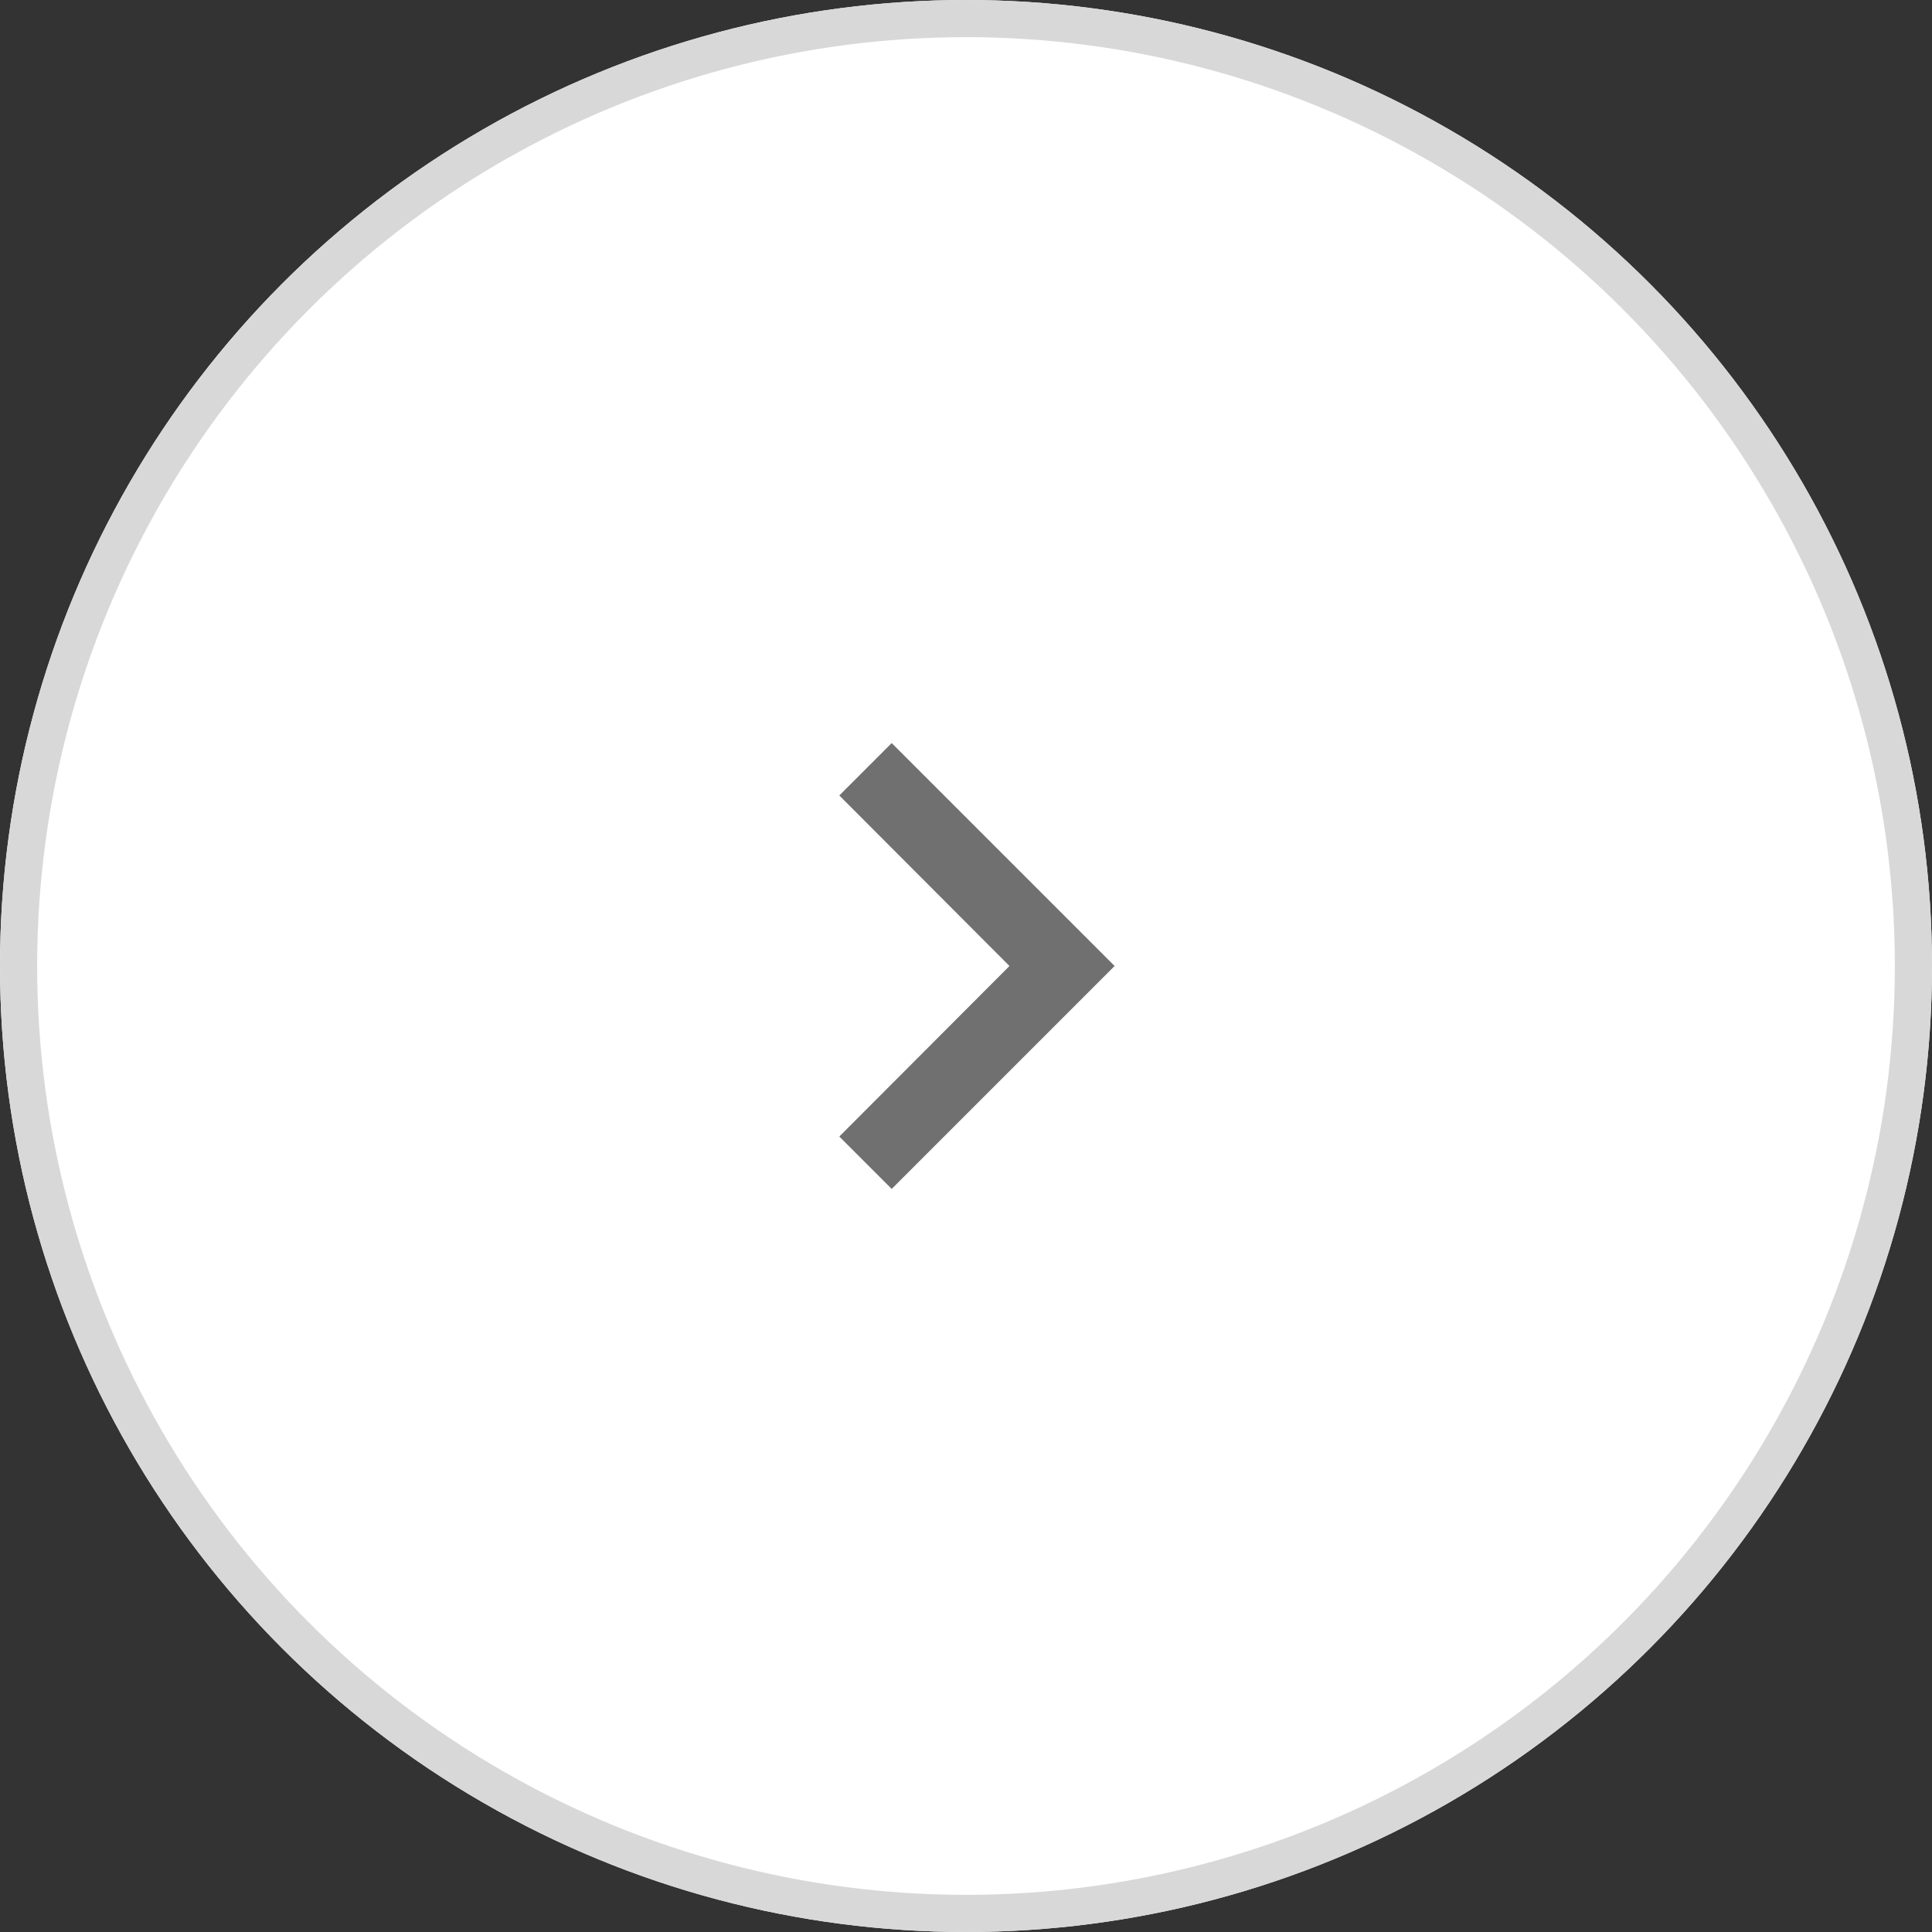
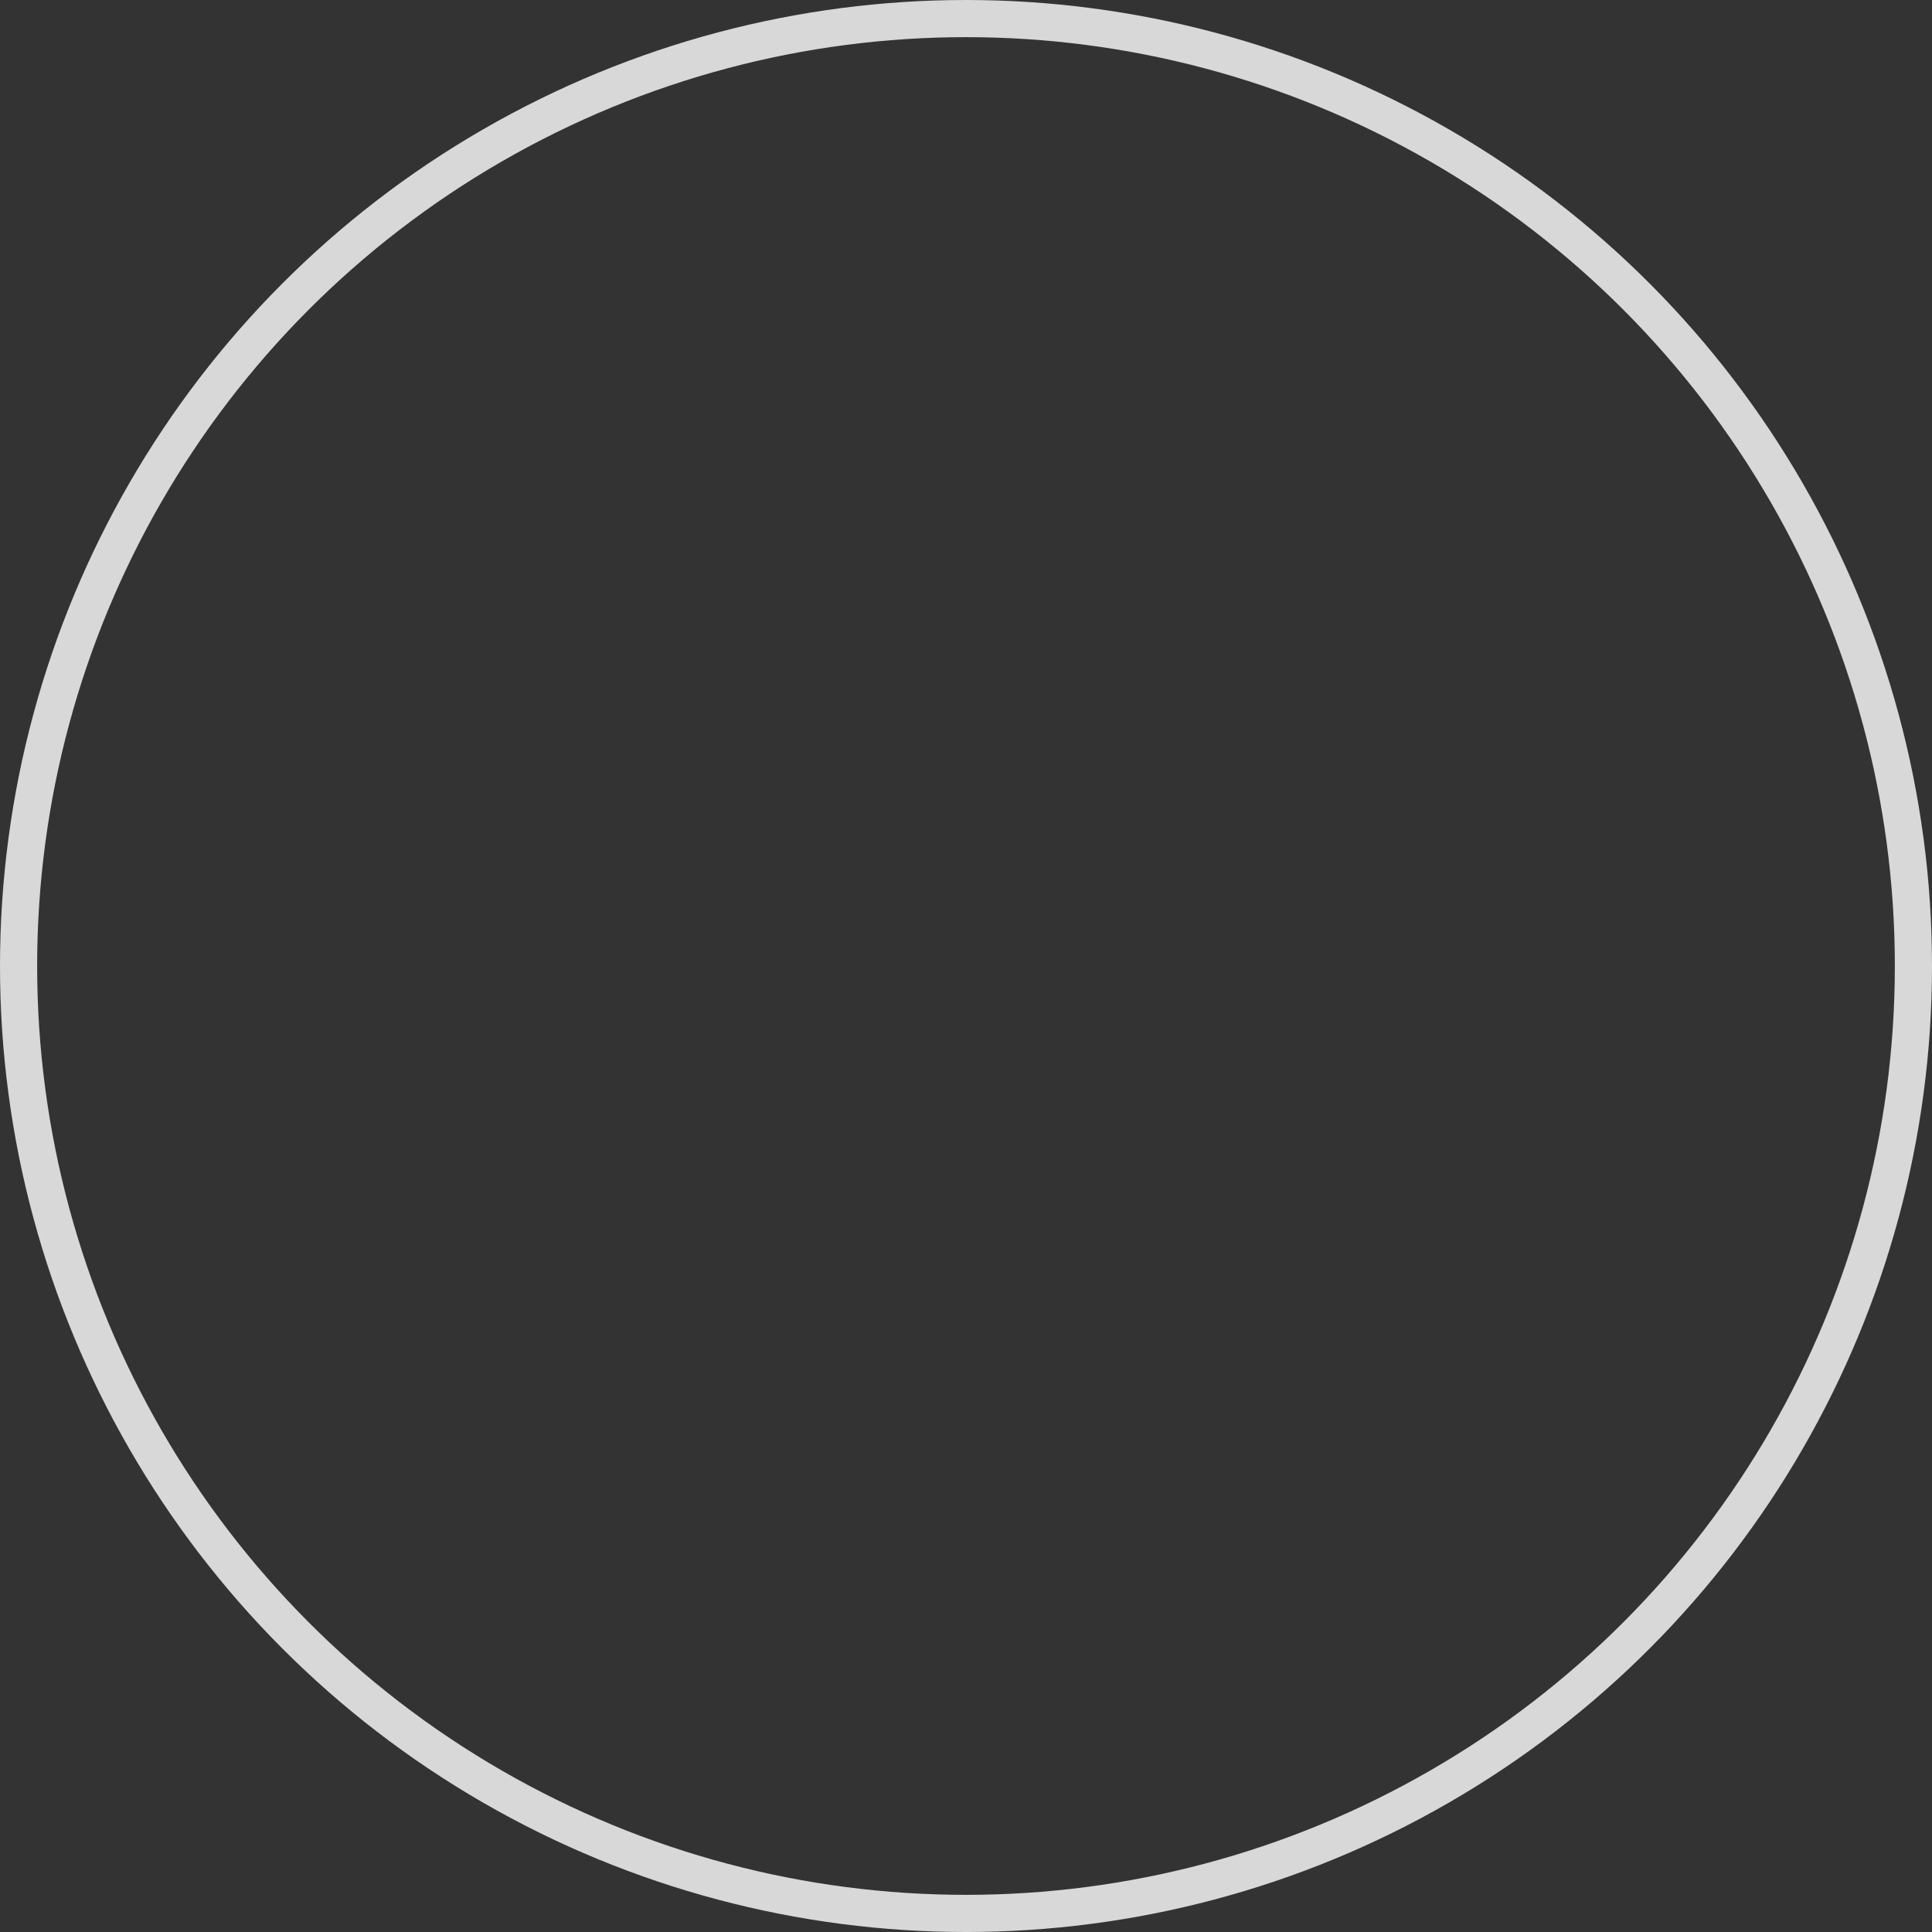
<svg xmlns="http://www.w3.org/2000/svg" id="right_btn01" width="52" height="52" viewBox="0 0 52 52">
  <rect x="0" y="0" width="52" height="52" fill="#333333" stroke="none" />
  <g id="타원_218" data-name="타원 218" transform="translate(52 52) rotate(180)" fill="#fff" stroke="#d8d8d8" stroke-width="1">
-     <circle cx="26" cy="26" r="26" stroke="none" />
    <circle cx="26" cy="26" r="25.5" fill="none" />
  </g>
  <g id="그룹_421" data-name="그룹 421" transform="translate(816 1663) rotate(180)">
-     <rect id="사각형_1681" data-name="사각형 1681" width="24" height="24" transform="translate(778 1625)" fill="#fff" />
-     <path id="패스_1411" data-name="패스 1411" d="M7.41,8.59,12,13.17l4.59-4.58L18,10l-6,6L6,10Z" transform="translate(802 1625) rotate(90)" fill="#707070" />
-   </g>
+     </g>
</svg>